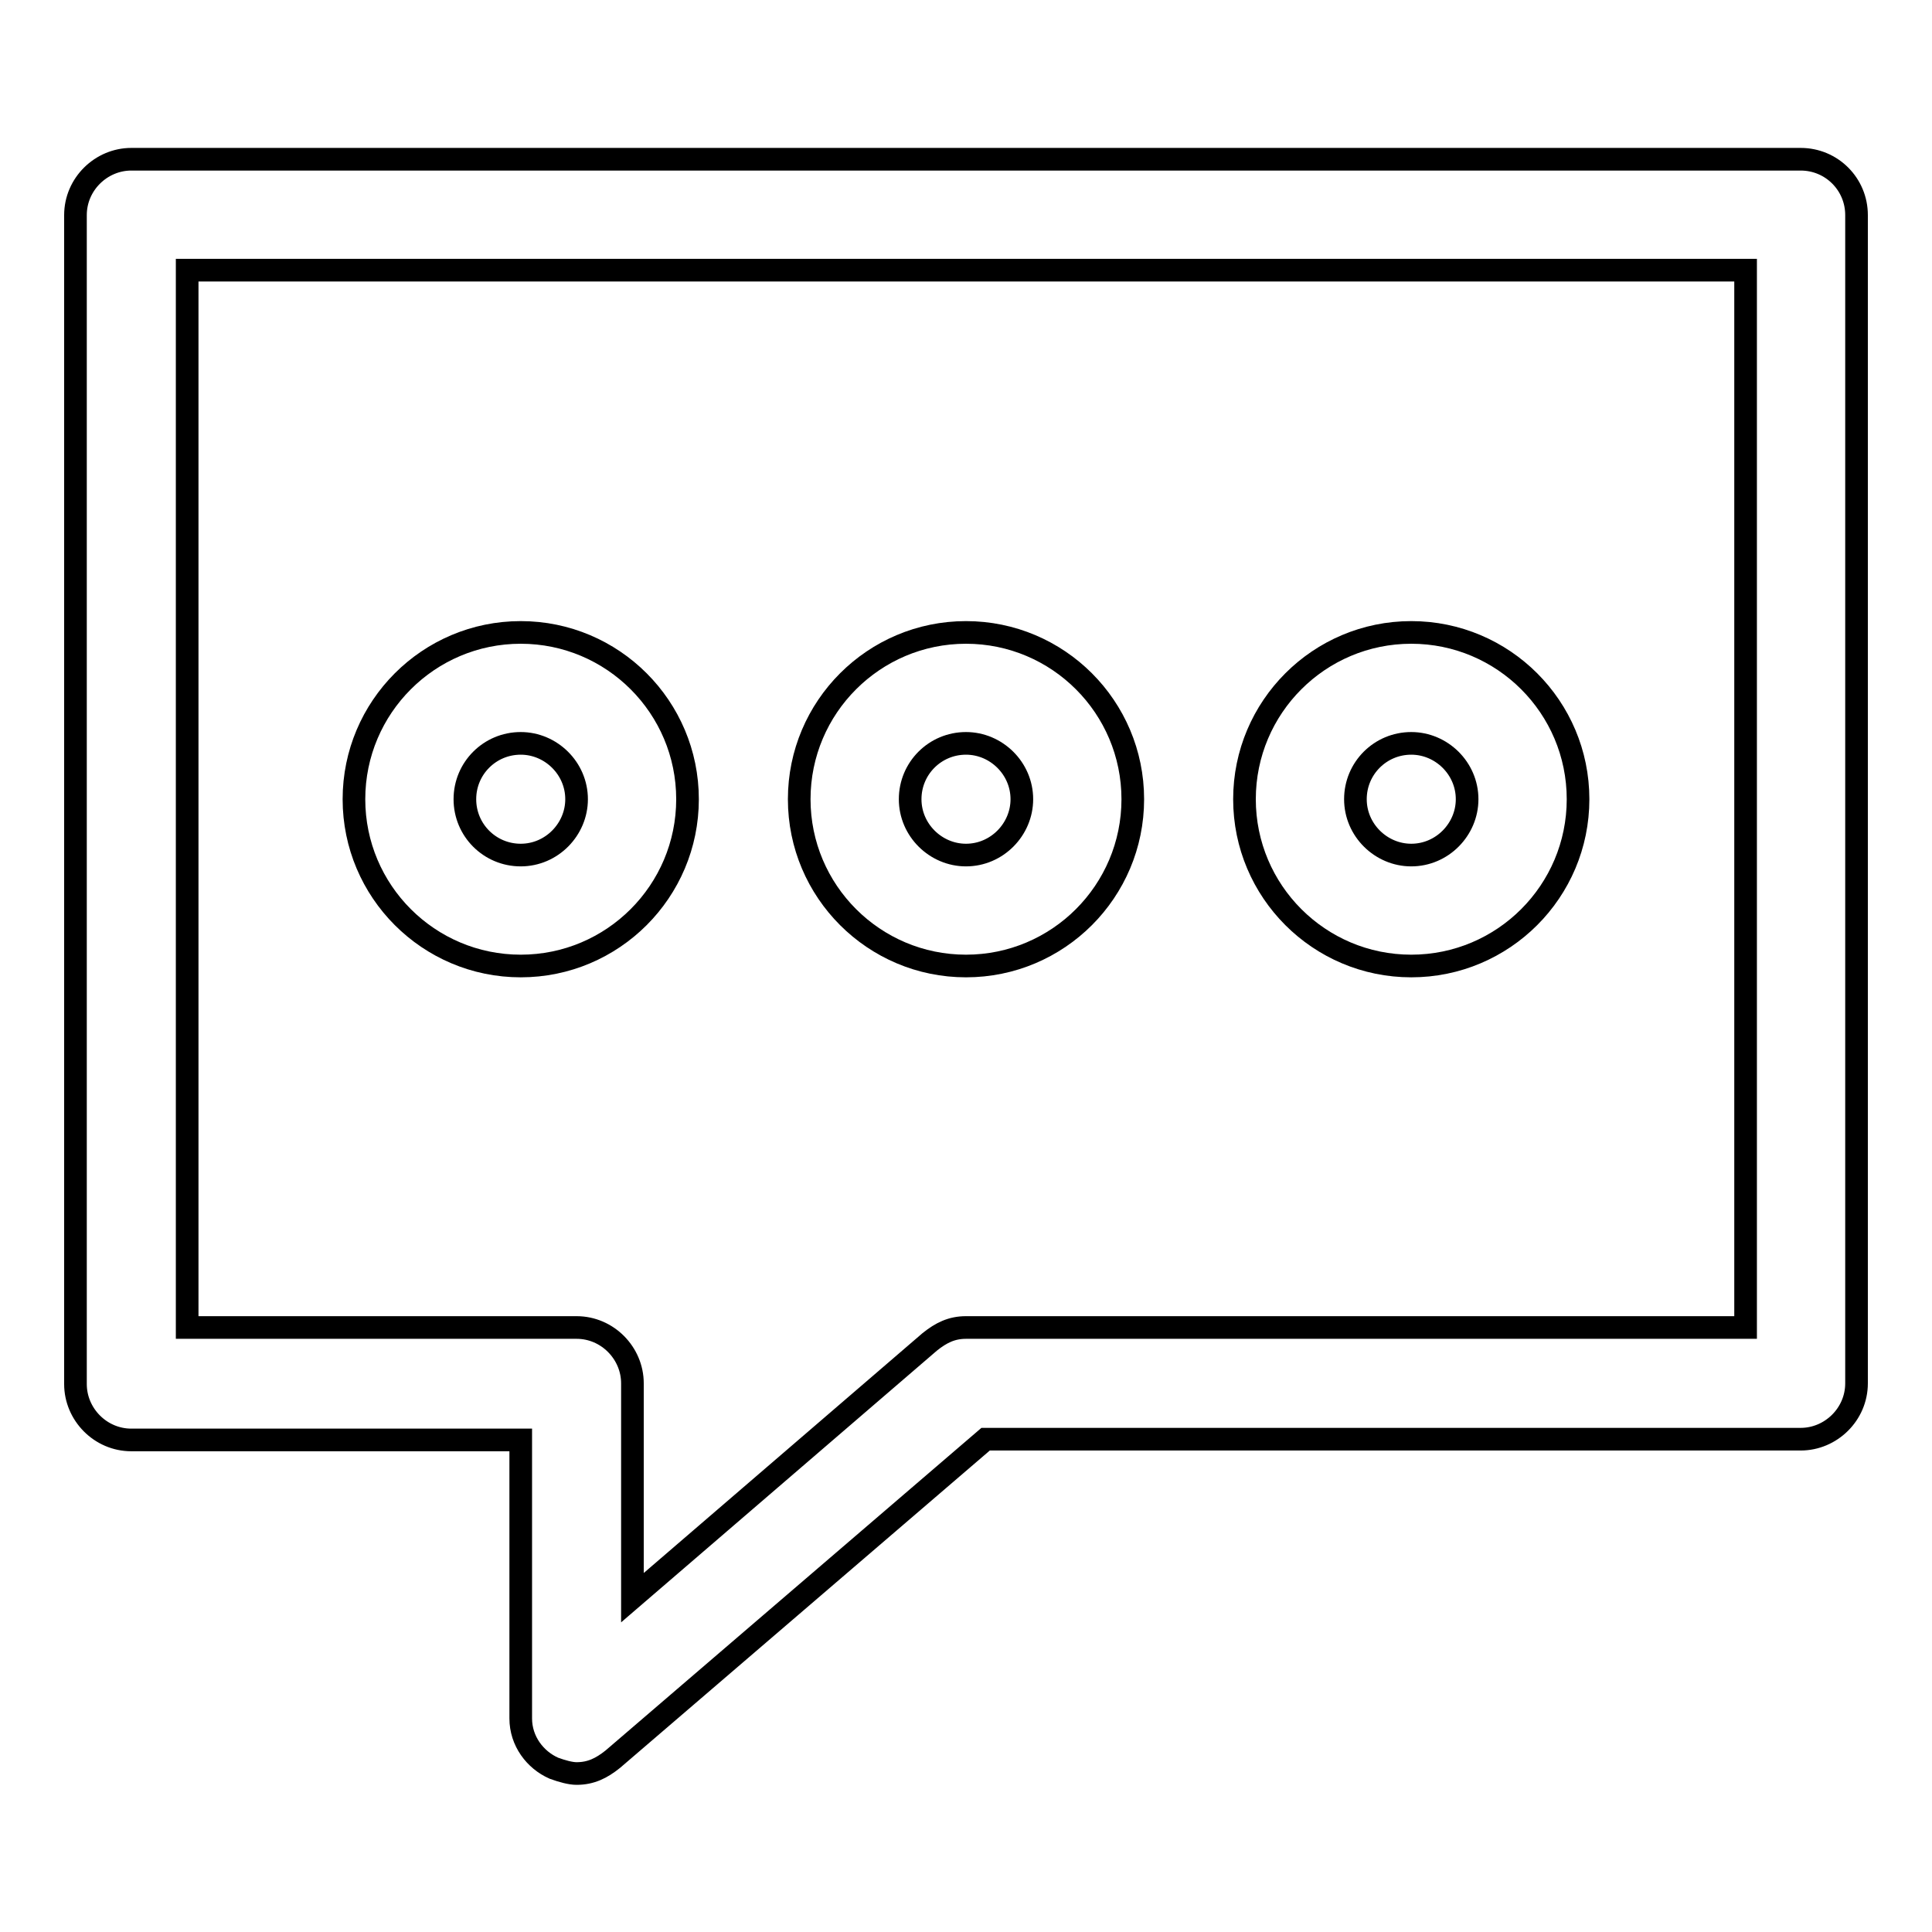
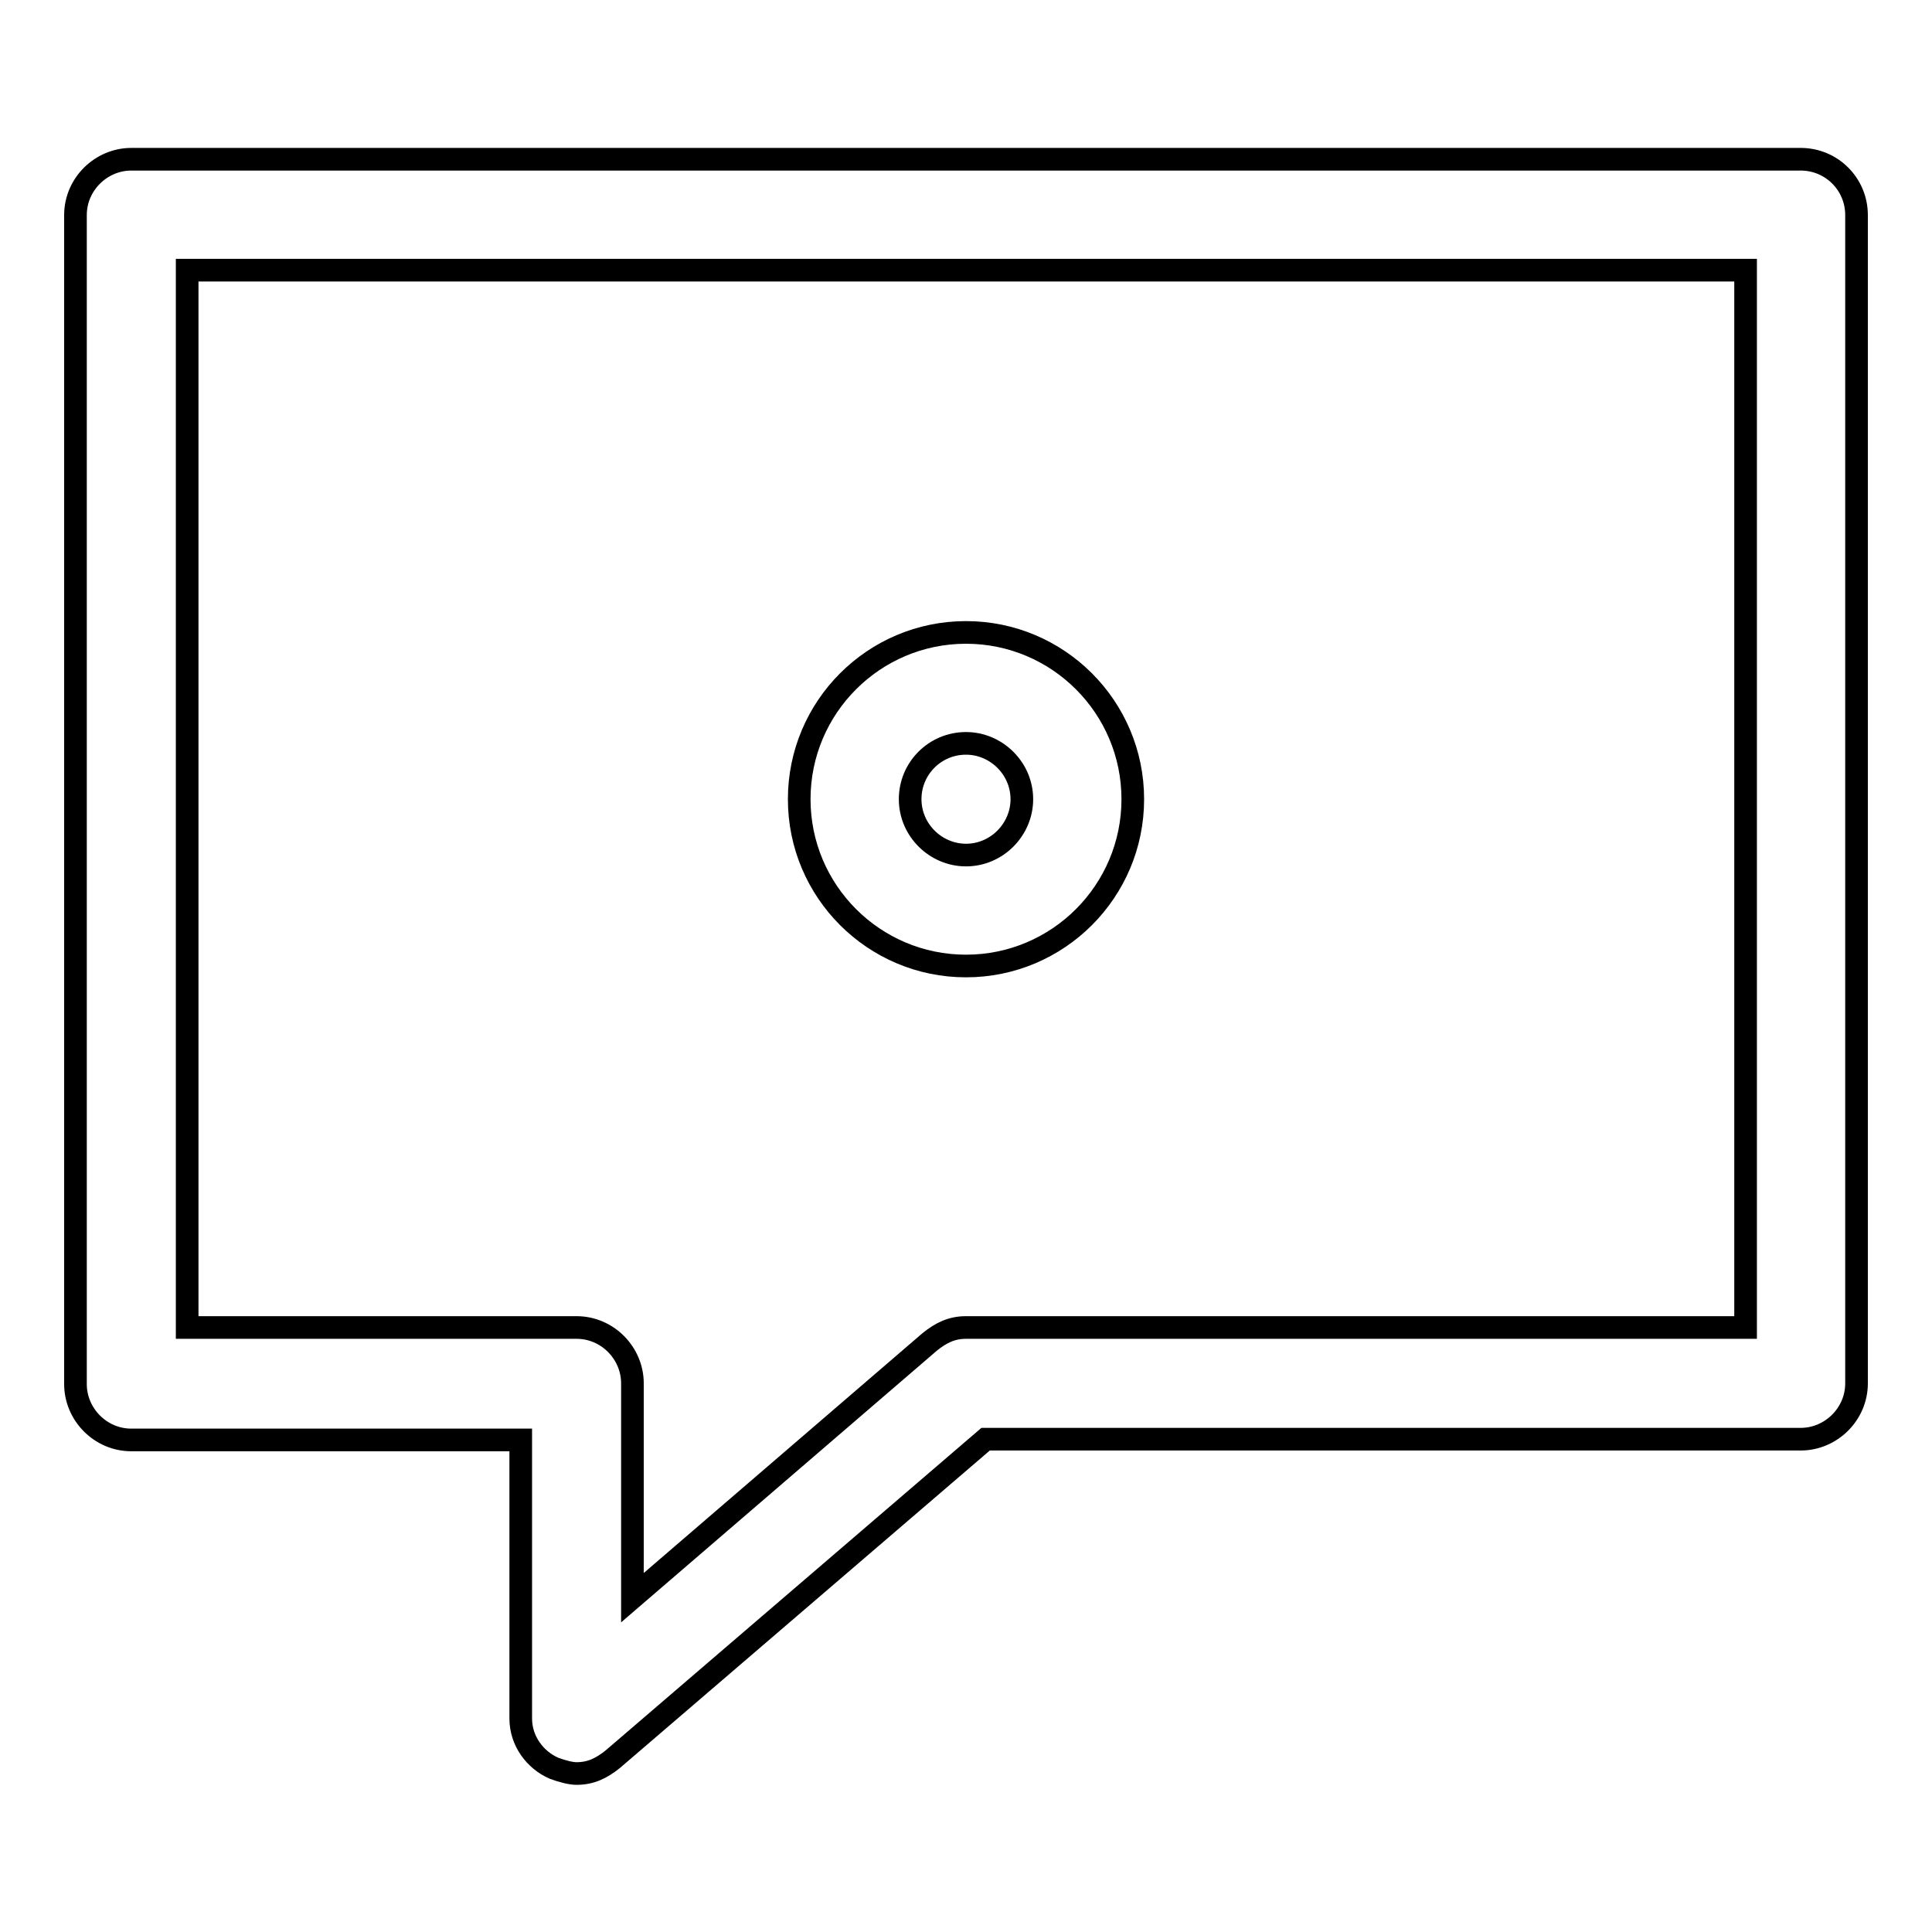
<svg xmlns="http://www.w3.org/2000/svg" version="1.1" x="0px" y="0px" viewBox="0 0 256 256" enable-background="new 0 0 256 256" xml:space="preserve">
  <g>
    <g>
      <path stroke-width="3" fill-opacity="0" stroke="#000000" d="M128,128c12.2,0,22.1-9.9,22.1-22.1c0-12.2-9.9-22.1-22.1-22.1c-12.2,0-22.1,9.9-22.1,22.1C105.9,118.1,115.8,128,128,128z M128,98.5c4,0,7.4,3.3,7.4,7.4c0,4-3.3,7.4-7.4,7.4c-4,0-7.4-3.3-7.4-7.4C120.6,101.8,123.9,98.5,128,98.5z" />
-       <path stroke-width="3" fill-opacity="0" stroke="#000000" d="M69,128c12.2,0,22.1-9.9,22.1-22.1c0-12.2-9.9-22.1-22.1-22.1s-22.1,9.9-22.1,22.1C46.9,118.1,56.8,128,69,128z M69,98.5c4,0,7.4,3.3,7.4,7.4c0,4-3.3,7.4-7.4,7.4s-7.4-3.3-7.4-7.4C61.6,101.8,64.9,98.5,69,98.5z" />
-       <path stroke-width="3" fill-opacity="0" stroke="#000000" d="M187,128c12.2,0,22.1-9.9,22.1-22.1c0-12.2-9.9-22.1-22.1-22.1c-12.2,0-22.1,9.9-22.1,22.1C164.9,118.1,174.8,128,187,128z M187,98.5c4,0,7.4,3.3,7.4,7.4c0,4-3.3,7.4-7.4,7.4c-4,0-7.4-3.3-7.4-7.4C179.6,101.8,182.9,98.5,187,98.5z" />
      <path stroke-width="3" fill-opacity="0" stroke="#000000" d="M238.6,21.1H17.4c-4,0-7.4,3.3-7.4,7.4v154.9c0,4,3.3,7.4,7.4,7.4H69v36.9c0,3,1.9,5.5,4.4,6.6c1.1,0.4,2.2,0.7,3,0.7c1.9,0,3.3-0.7,4.8-1.9l49.4-42.4h108c4,0,7.4-3.3,7.4-7.4V28.5C246,24.4,242.7,21.1,238.6,21.1z M231.2,175.9H128c-1.9,0-3.3,0.7-4.8,1.9l-39.4,33.9v-28.4c0-4-3.3-7.4-7.4-7.4H24.8V35.8h206.5V175.9z" />
    </g>
  </g>
</svg>